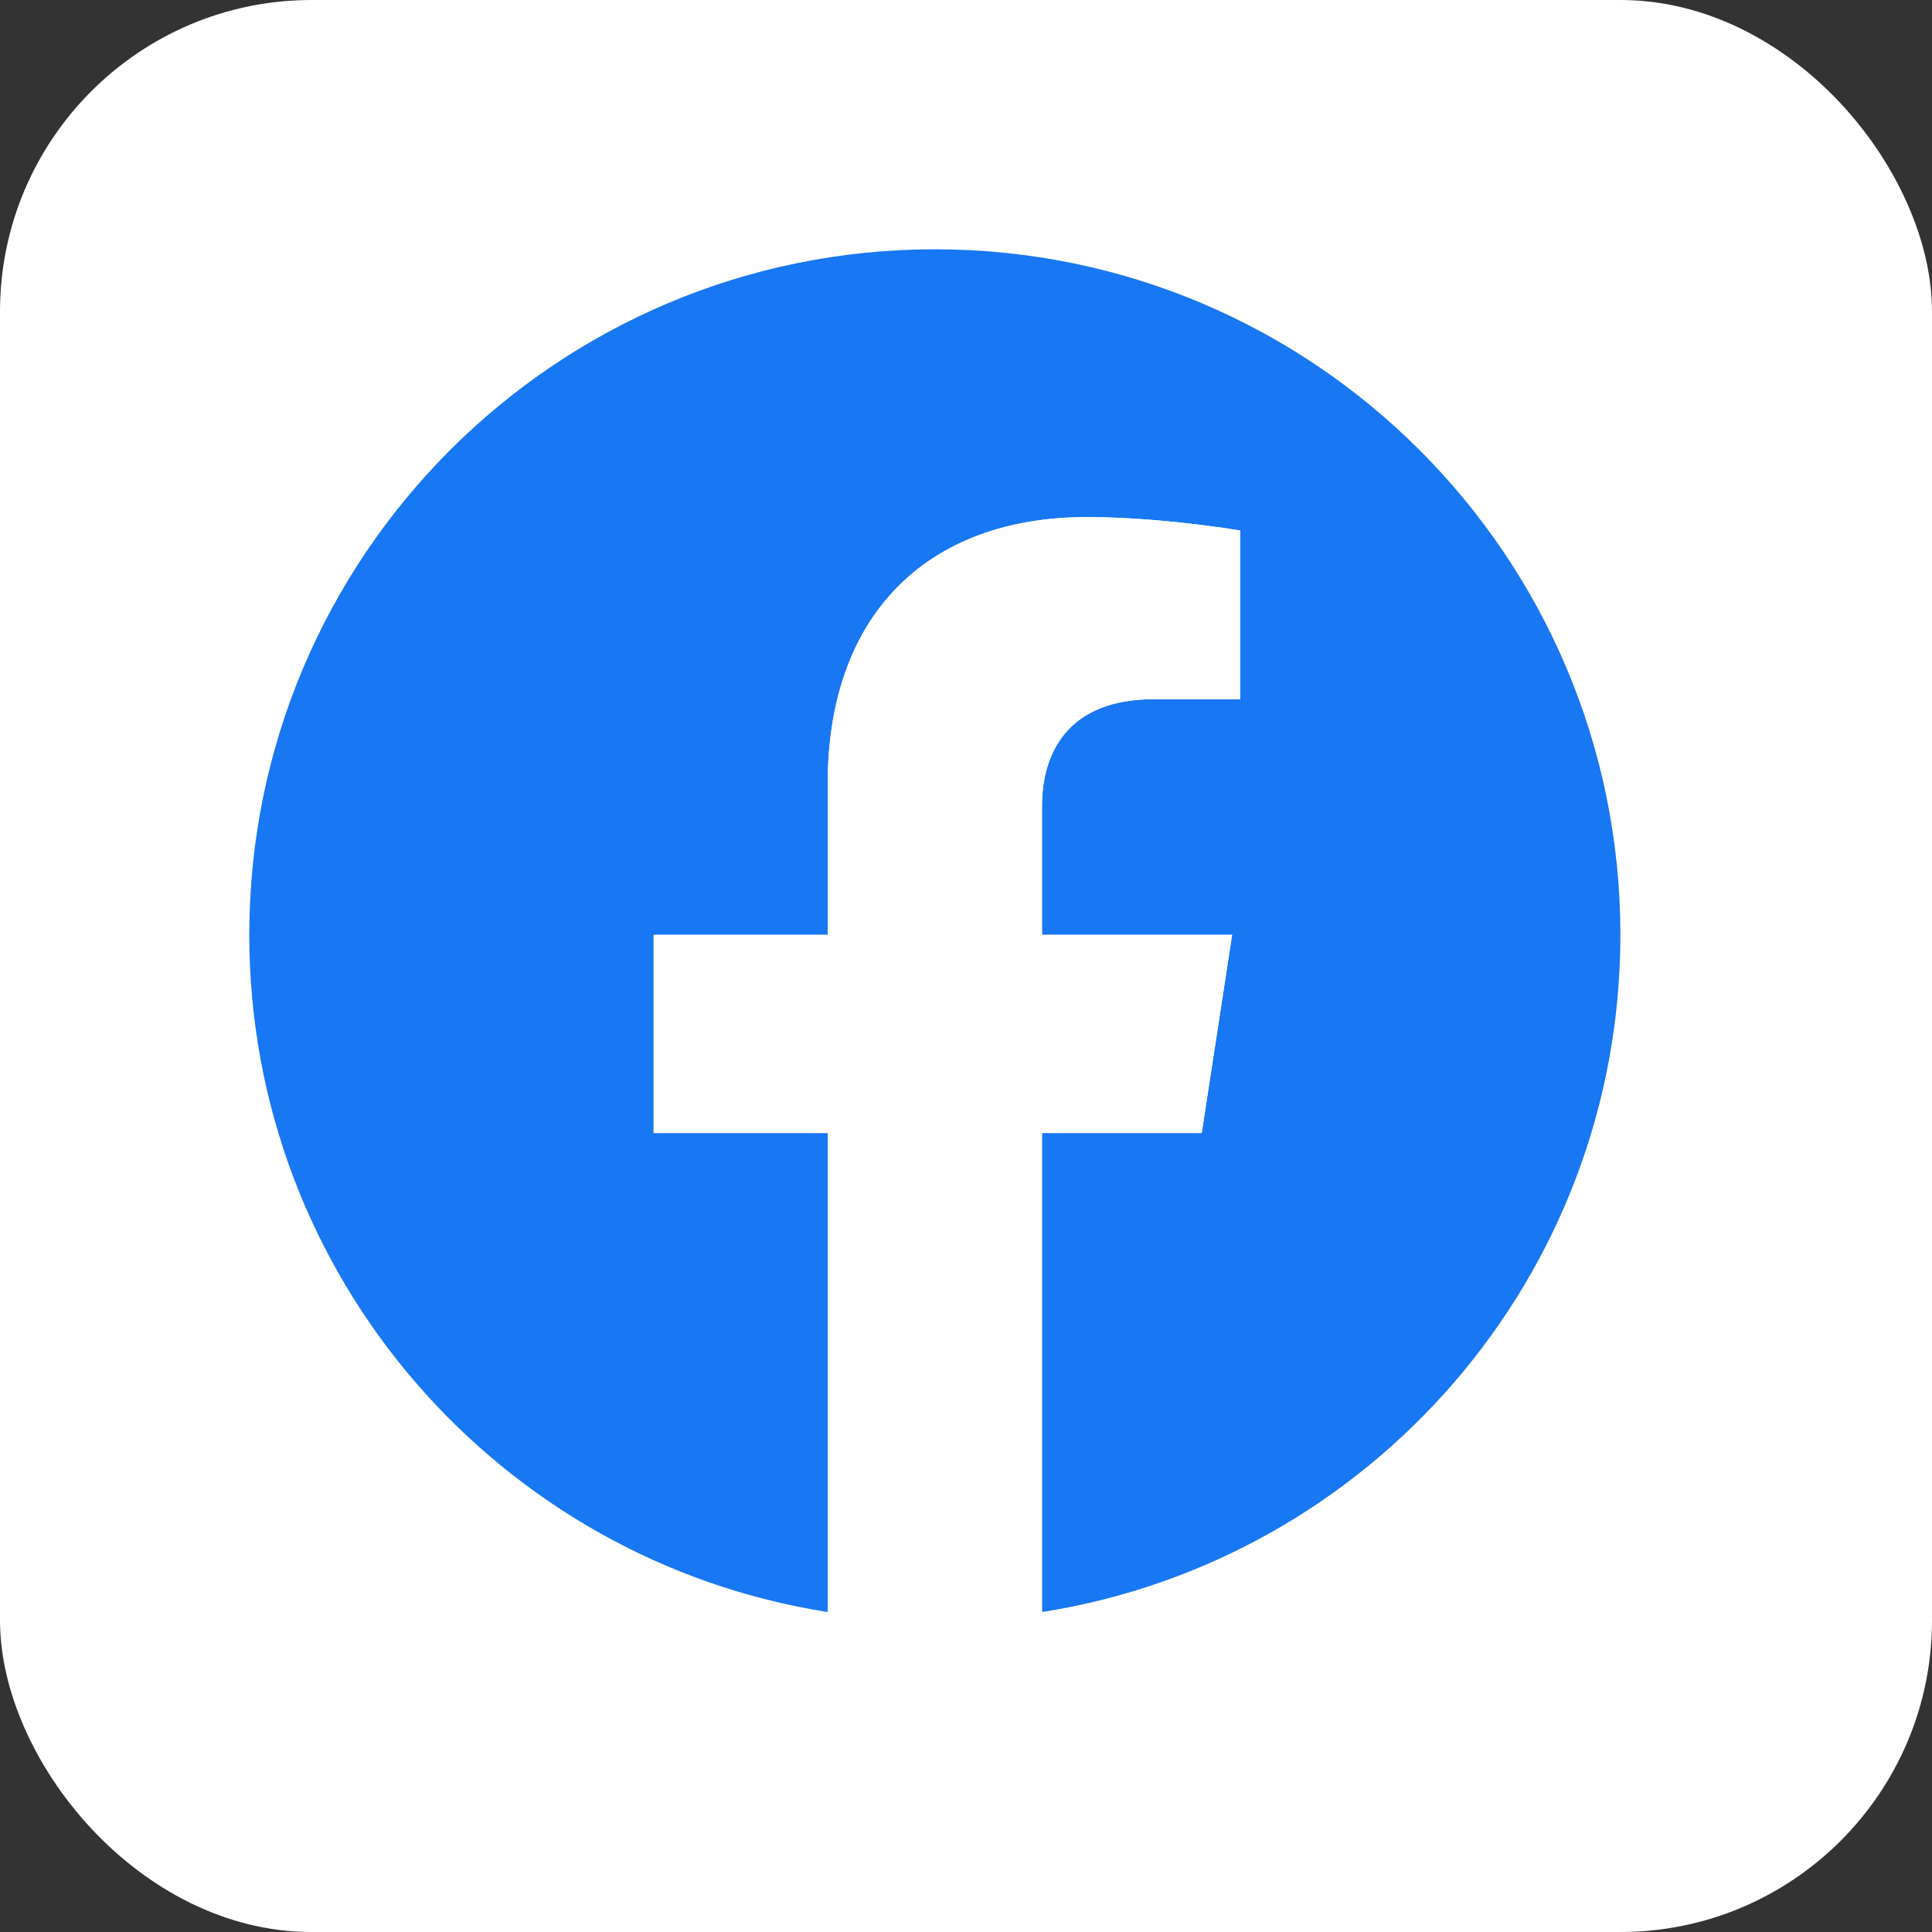
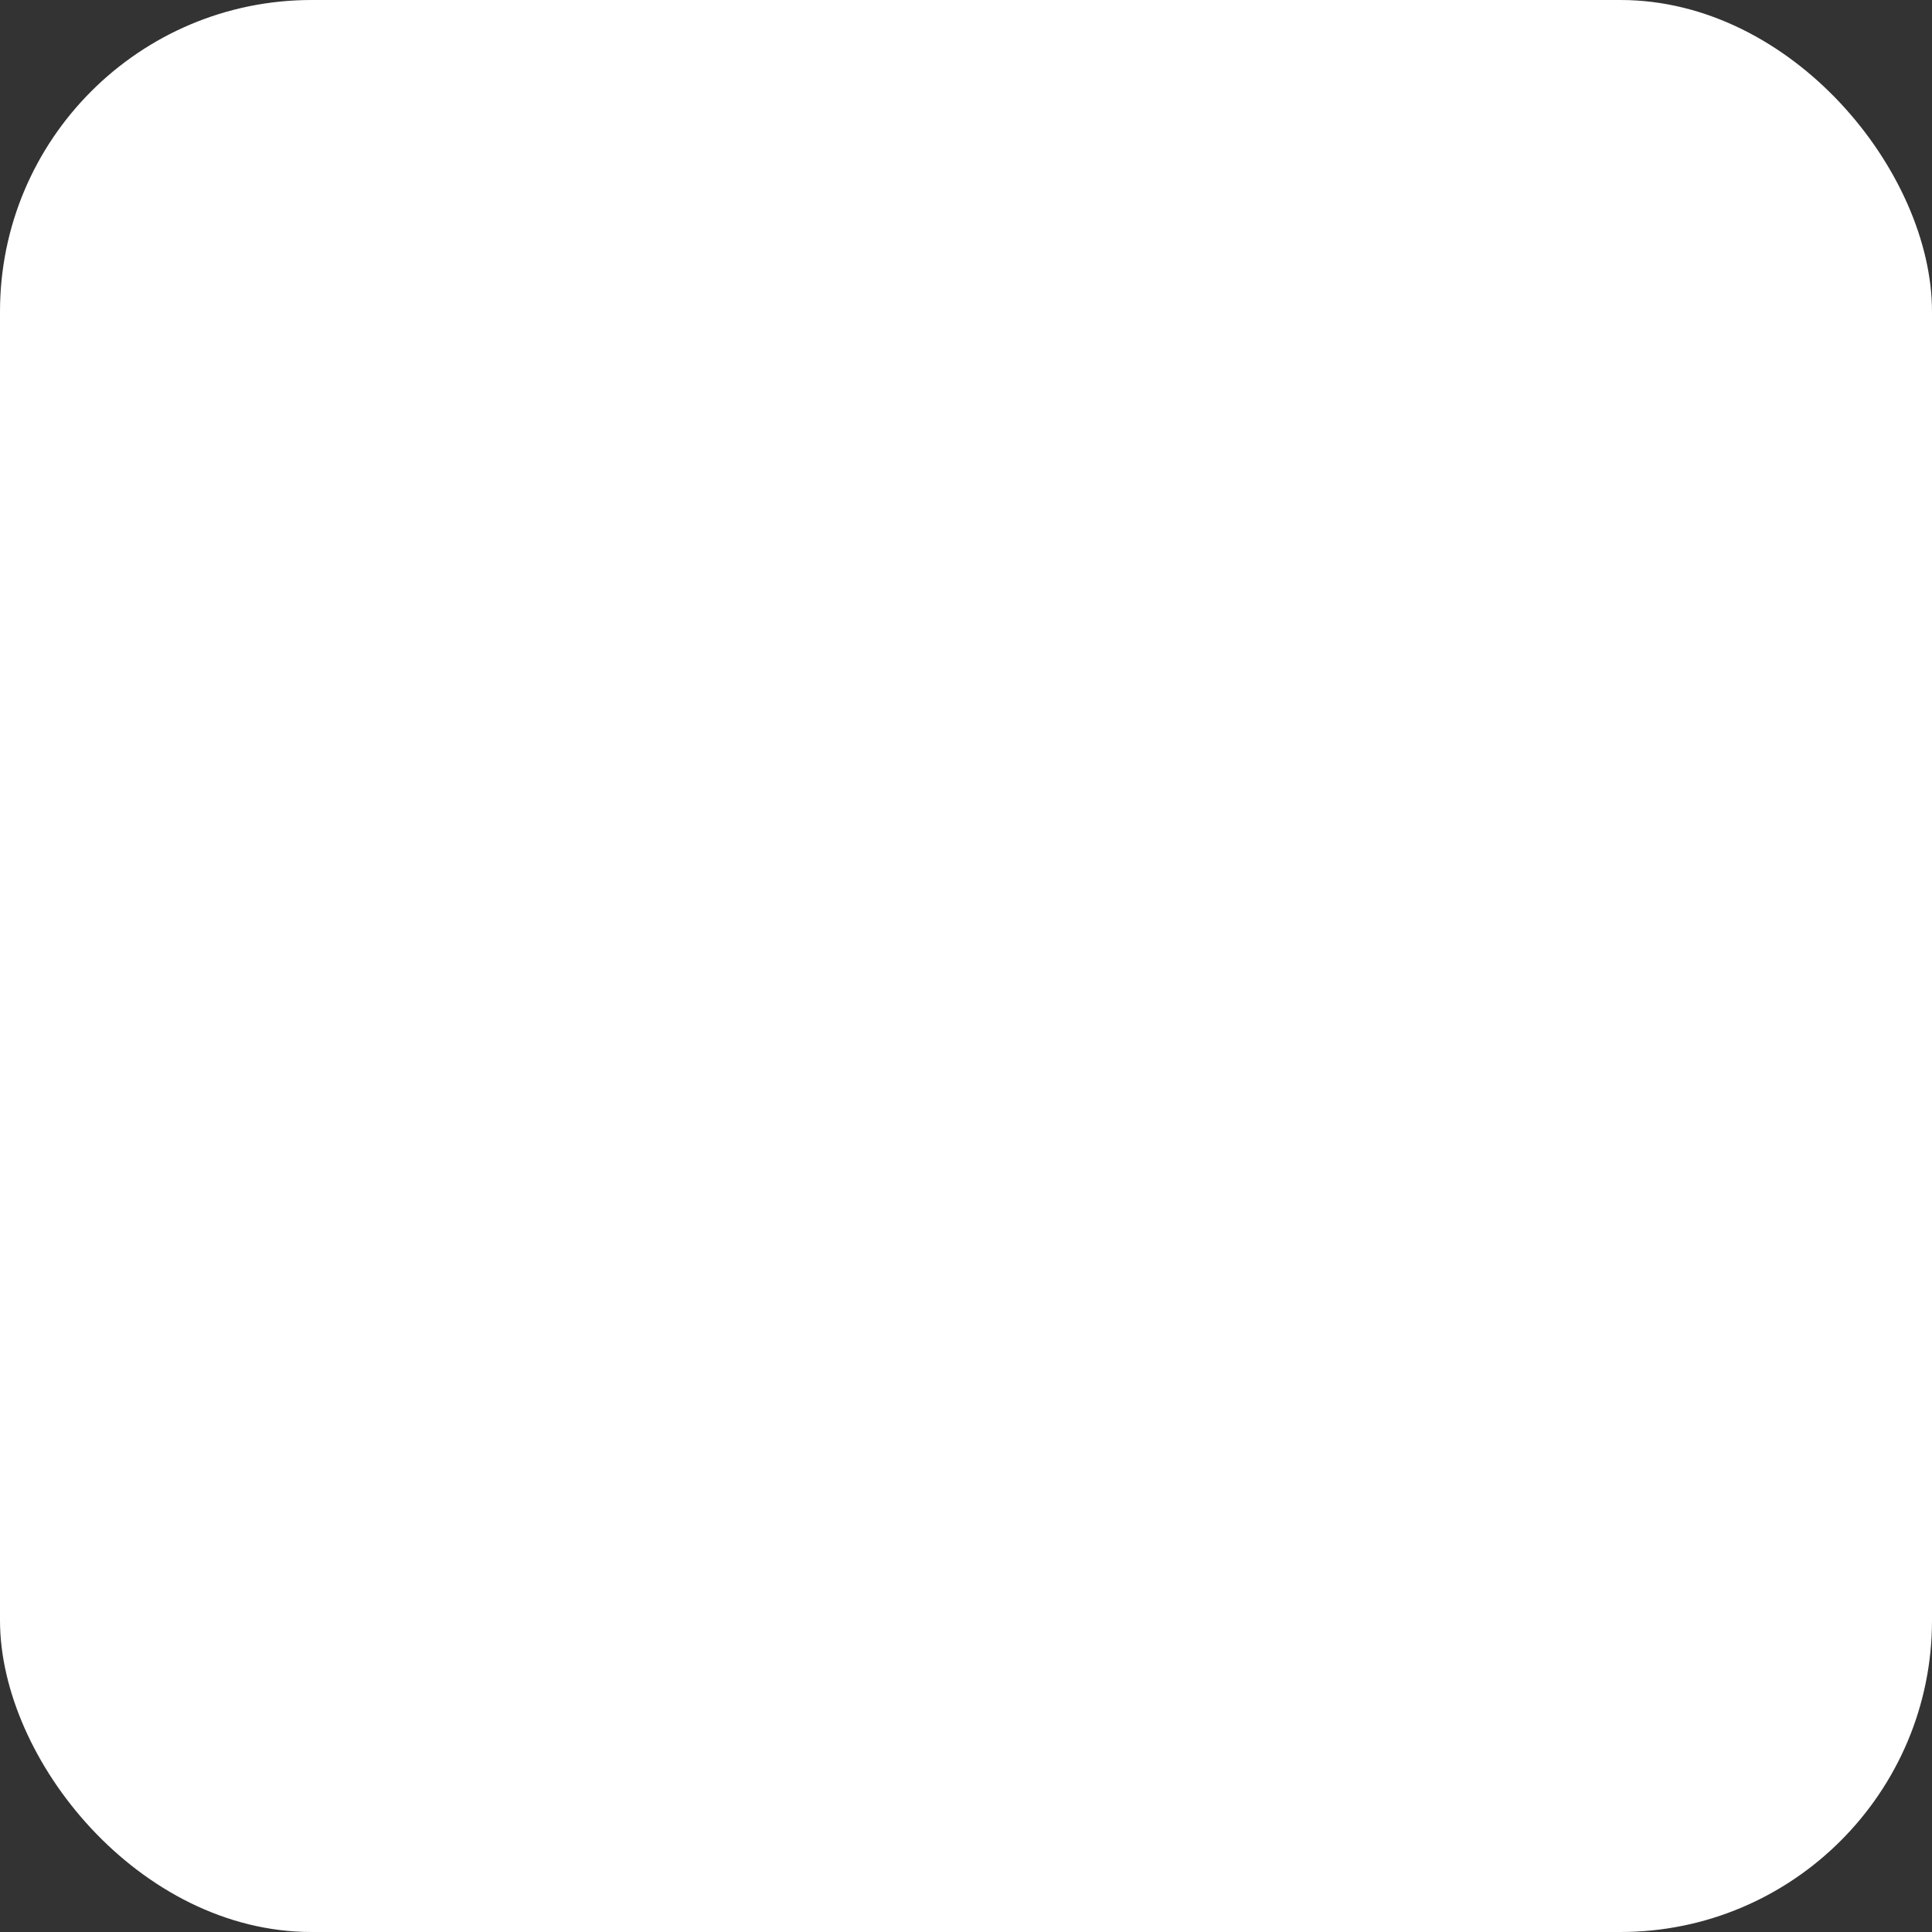
<svg xmlns="http://www.w3.org/2000/svg" width="31" height="31" viewBox="0 0 31 31" fill="none">
  <rect x="0" y="0" width="31" height="31" fill="#333333" stroke="none" />
  <rect width="31" height="31" rx="5" fill="white" />
  <g clip-path="url(#clip0_42_14)">
-     <path d="M26 15C26 8.925 21.075 4 15 4C8.925 4 4 8.925 4 15C4 20.49 8.023 25.041 13.281 25.866V18.18H10.488V15H13.281V12.577C13.281 9.82 14.924 8.297 17.436 8.297C18.64 8.297 19.898 8.512 19.898 8.512V11.219H18.511C17.145 11.219 16.719 12.067 16.719 12.937V15H19.77L19.282 18.18H16.719V25.866C21.977 25.041 26 20.491 26 15Z" fill="#1877F2" />
+     <path d="M26 15C26 8.925 21.075 4 15 4C8.925 4 4 8.925 4 15C4 20.49 8.023 25.041 13.281 25.866V18.18H10.488V15H13.281V12.577C13.281 9.82 14.924 8.297 17.436 8.297C18.64 8.297 19.898 8.512 19.898 8.512V11.219C17.145 11.219 16.719 12.067 16.719 12.937V15H19.77L19.282 18.18H16.719V25.866C21.977 25.041 26 20.491 26 15Z" fill="#1877F2" />
    <path d="M19.282 18.18L19.77 15H16.719V12.937C16.719 12.067 17.145 11.219 18.511 11.219H19.898V8.512C19.898 8.512 18.64 8.297 17.436 8.297C14.924 8.297 13.281 9.82 13.281 12.577V15H10.488V18.18H13.281V25.866C13.85 25.956 14.425 26 15 26C15.575 26 16.15 25.956 16.719 25.866V18.18H19.282Z" fill="white" />
  </g>
  <defs>
    <clipPath id="clip0_42_14">
-       <rect width="22" height="22" fill="white" transform="translate(4 4)" />
-     </clipPath>
+       </clipPath>
  </defs>
</svg>